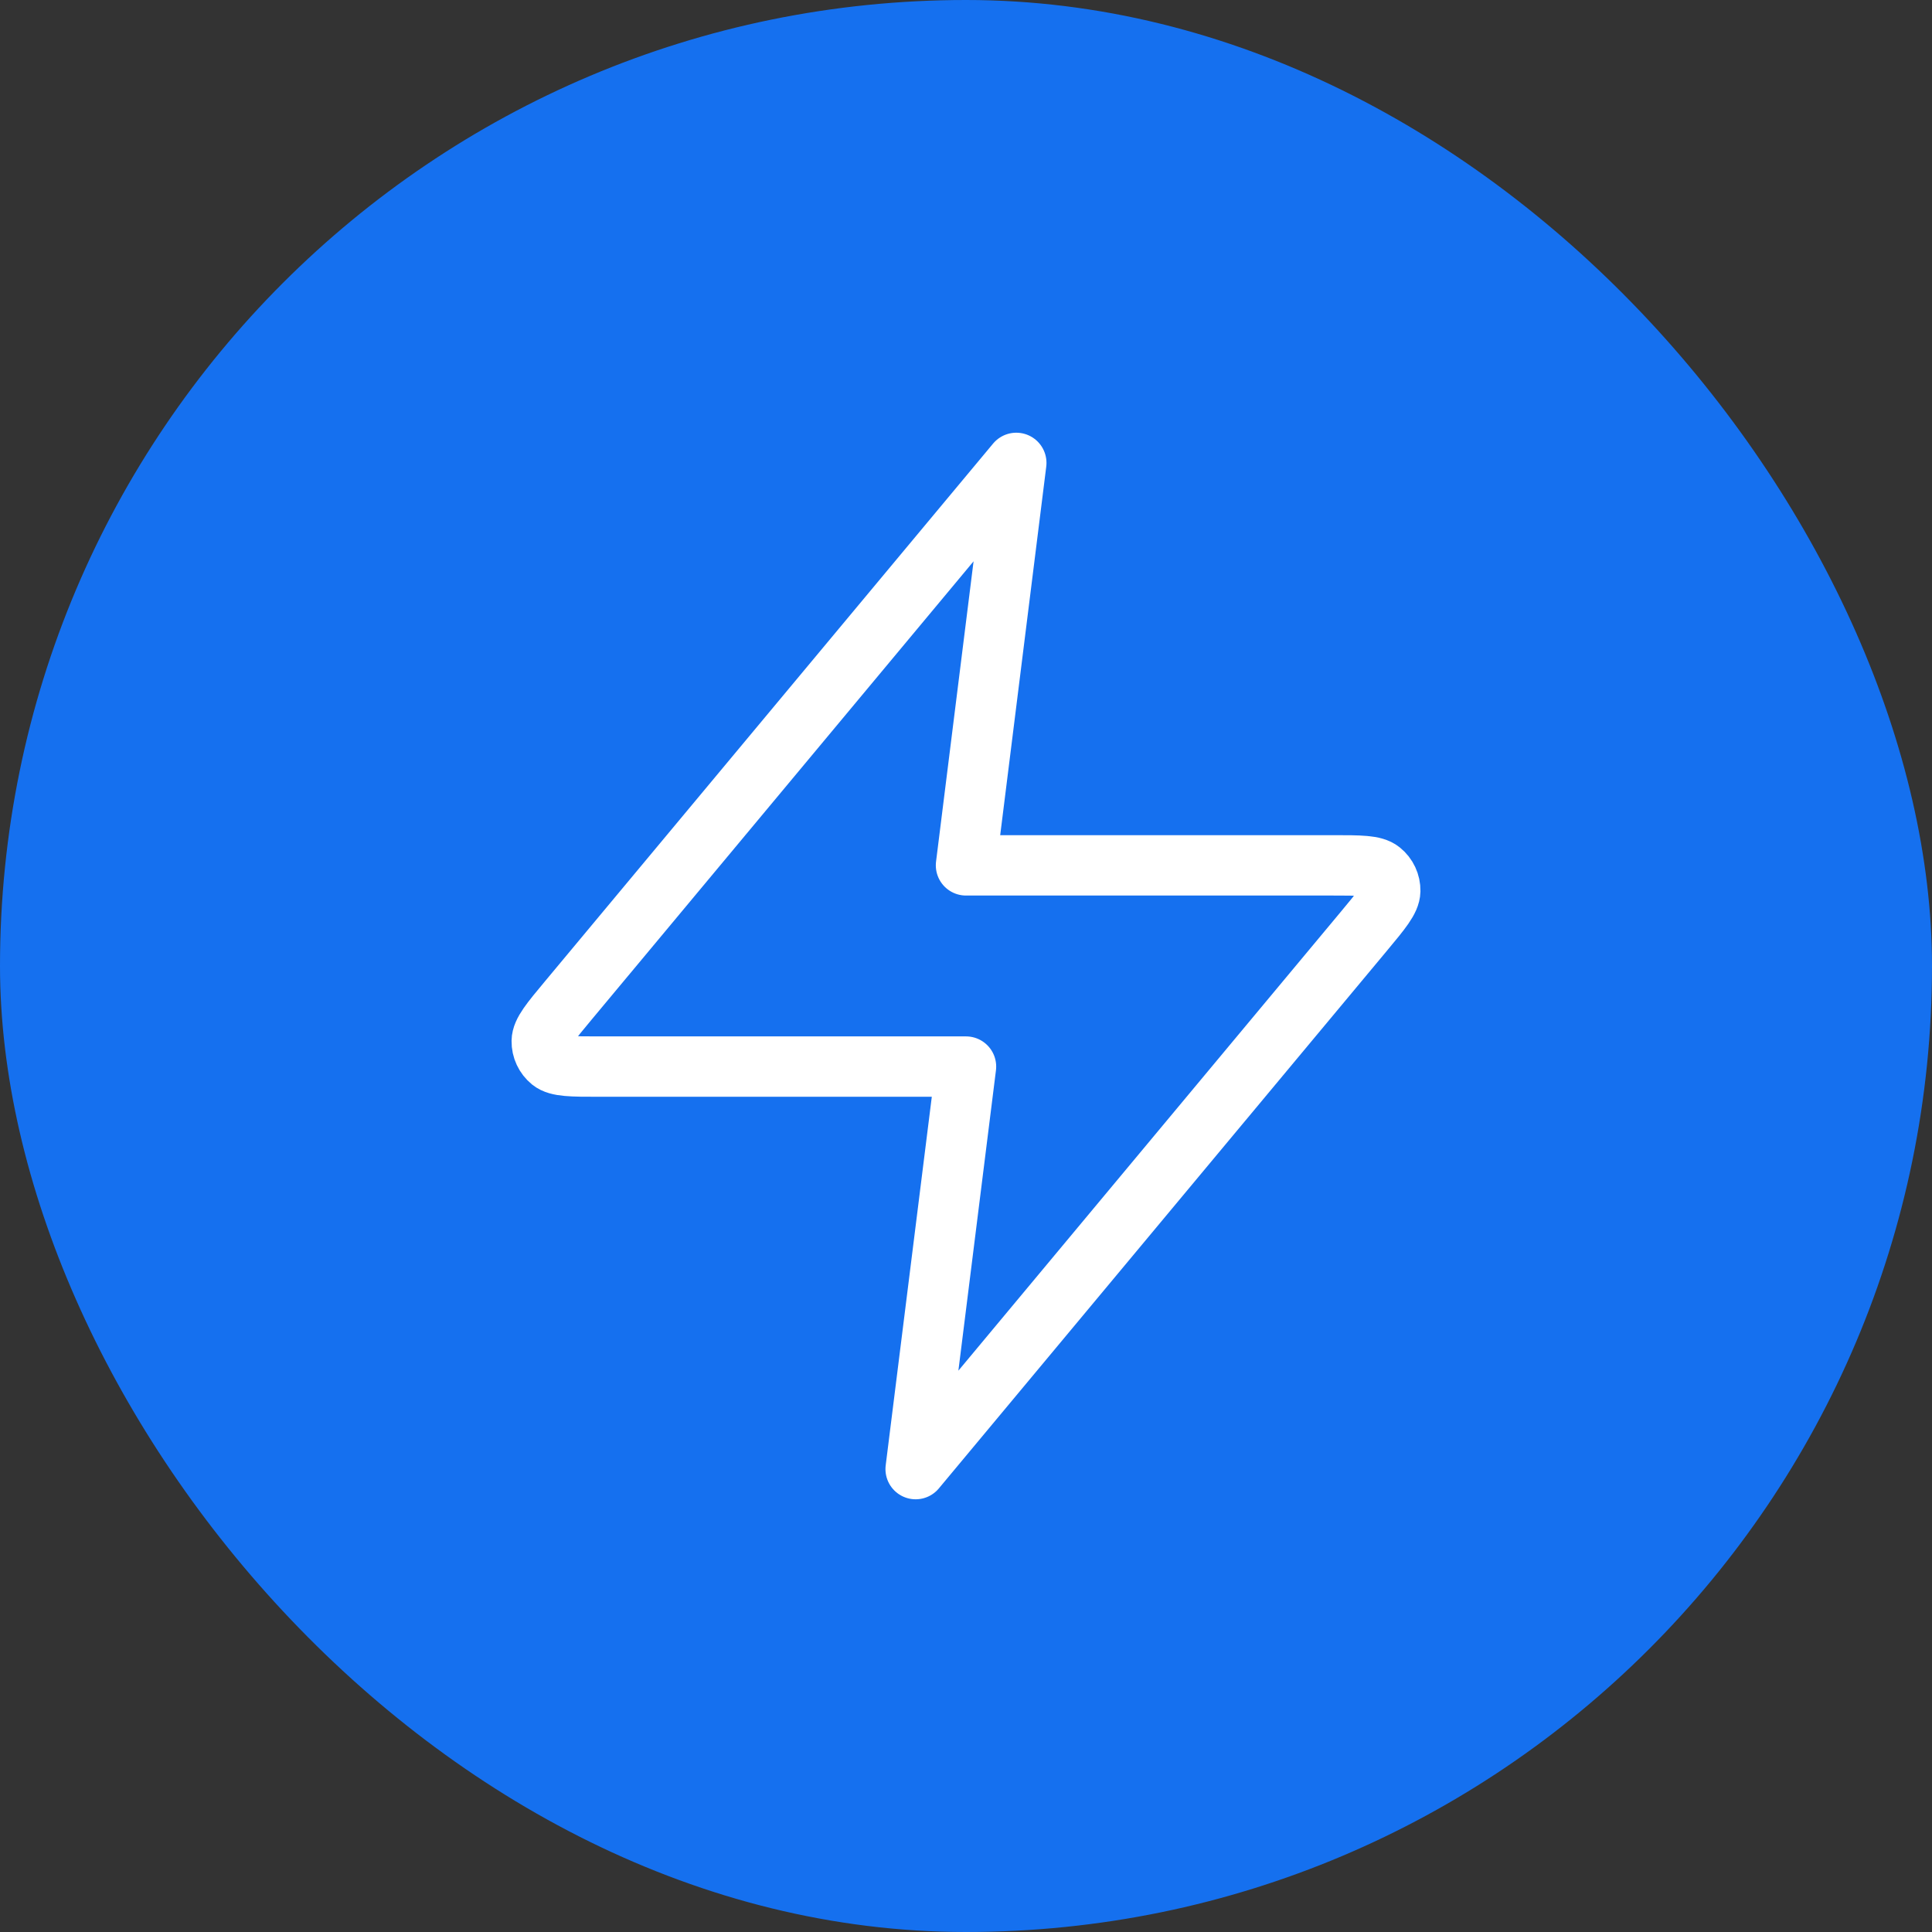
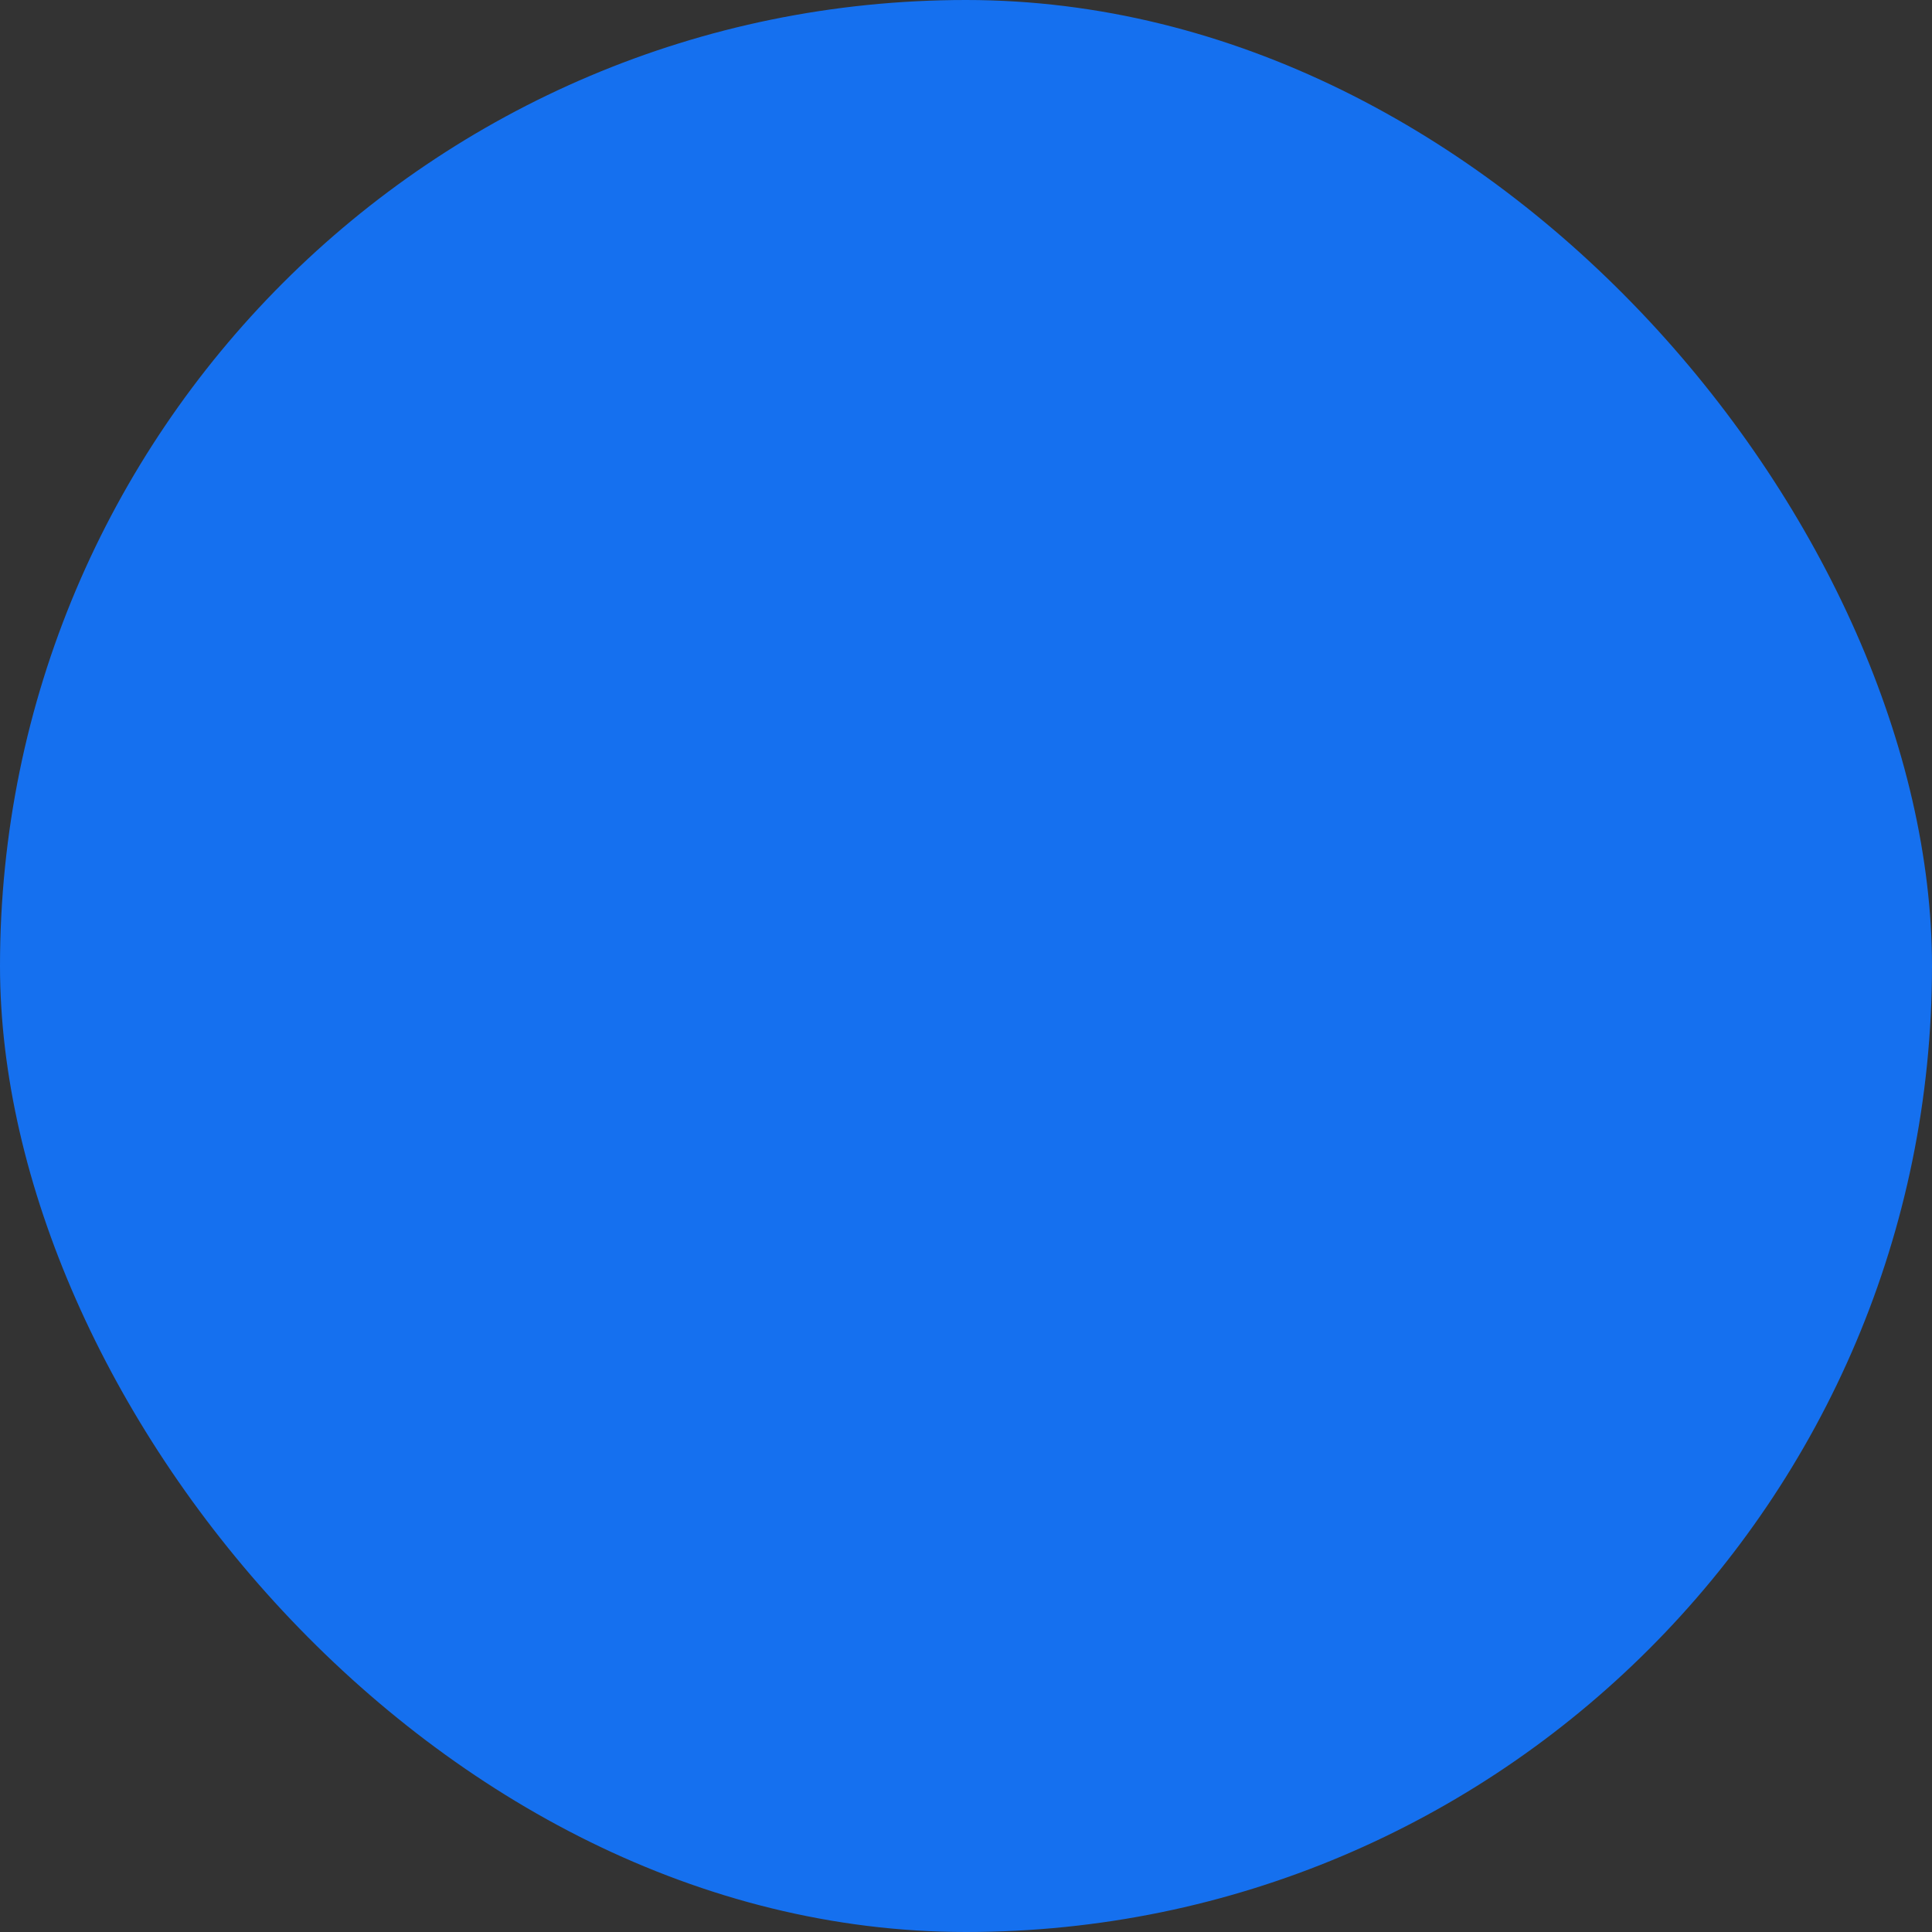
<svg xmlns="http://www.w3.org/2000/svg" width="32" height="32" viewBox="0 0 32 32" fill="none">
  <rect x="0" y="0" width="32" height="32" fill="#333333" stroke="none" />
  <rect width="32" height="32" rx="16" fill="#1570EF" />
-   <path d="M16.833 7.667L9.411 16.573C9.12 16.922 8.975 17.096 8.973 17.244C8.971 17.372 9.028 17.493 9.127 17.574C9.242 17.666 9.469 17.666 9.923 17.666H16L15.166 24.333L22.588 15.427C22.879 15.078 23.024 14.903 23.027 14.756C23.029 14.628 22.972 14.506 22.872 14.426C22.757 14.333 22.53 14.333 22.076 14.333H16L16.833 7.667Z" stroke="white" stroke-linecap="round" stroke-linejoin="round" />
</svg>